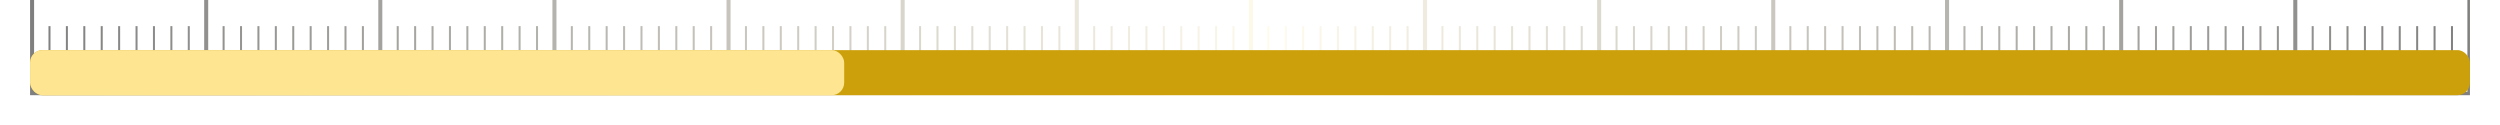
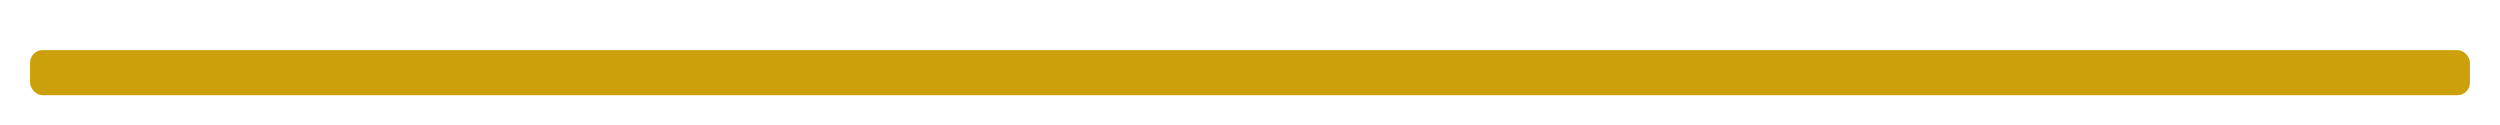
<svg xmlns="http://www.w3.org/2000/svg" width="998" height="50" viewBox="0 0 998 50" fill="none">
  <g clip-path="url(#clip0_227_430)">
    <path d="M20.16 36.644L20.16 10.434L19.351 10.434L19.351 36.644L13.611 36.644L13.611 -1.44389e-05L12 -1.45797e-05L12 38L707.75 38L2098.71 38L2098.71 0L2097.1 0L2097.1 36.649L2091.36 36.649L2091.36 10.44L2090.55 10.44L2090.55 36.649L2084.41 36.649L2084.41 10.44L2083.6 10.44L2083.6 36.649L2077.46 36.649L2077.46 10.44L2076.65 10.44L2076.65 36.649L2070.51 36.649L2070.51 10.44L2069.7 10.44L2069.7 36.649L2063.56 36.649L2063.56 10.44L2062.75 10.44L2062.75 36.649L2056.61 36.649L2056.61 10.44L2055.8 10.44L2055.8 36.649L2049.66 36.649L2049.66 10.44L2048.85 10.44L2048.85 36.649L2042.7 36.649L2042.7 10.44L2041.9 10.44L2041.9 36.649L2035.76 36.649L2035.76 10.44L2034.95 10.44L2034.95 36.649L2029.21 36.649L2029.21 0L2027.59 0L2027.59 36.649L2021.86 36.649L2021.86 10.435L2021.05 10.435L2021.05 36.649L2014.9 36.649L2014.9 10.435L2014.09 10.435L2014.09 36.649L2007.95 36.649L2007.95 10.435L2007.15 10.435L2007.15 36.649L2001 36.649L2001 10.435L2000.19 10.435L2000.19 36.649L1994.05 36.649L1994.05 10.44L1993.24 10.44L1993.24 36.649L1987.1 36.649L1987.1 10.435L1986.29 10.435L1986.29 36.649L1980.15 36.649L1980.15 10.435L1979.34 10.435L1979.34 36.649L1973.2 36.649L1973.2 10.435L1972.39 10.435L1972.39 36.649L1966.25 36.649L1966.25 10.435L1965.44 10.435L1965.44 36.649L1959.7 36.649L1959.7 0L1958.09 0L1958.09 36.649L1952.34 36.649L1952.34 10.435L1951.54 10.435L1951.54 36.649L1945.4 36.649L1945.4 10.435L1944.59 10.435L1944.59 36.649L1938.44 36.649L1938.44 10.435L1937.63 10.435L1937.63 36.649L1931.49 36.649L1931.49 10.435L1930.69 10.435L1930.69 36.649L1924.54 36.649L1924.54 10.44L1923.73 10.44L1923.73 36.649L1917.59 36.649L1917.59 10.435L1916.79 10.435L1916.79 36.649L1910.64 36.649L1910.64 10.435L1909.83 10.435L1909.83 36.649L1903.69 36.649L1903.69 10.435L1902.88 10.435L1902.88 36.649L1896.74 36.649L1896.74 10.435L1895.93 10.435L1895.93 36.649L1890.19 36.649L1890.19 0L1888.58 0L1888.58 36.649L1882.84 36.649L1882.84 10.435L1882.03 10.435L1882.03 36.649L1875.89 36.649L1875.89 10.435L1875.08 10.435L1875.08 36.649L1868.93 36.649L1868.93 10.435L1868.13 10.435L1868.13 36.649L1861.98 36.649L1861.98 10.435L1861.18 10.435L1861.18 36.649L1855.03 36.649L1855.03 10.439L1854.23 10.439L1854.23 36.649L1848.08 36.649L1848.08 10.435L1847.28 10.435L1847.28 36.649L1841.13 36.649L1841.13 10.435L1840.33 10.435L1840.33 36.649L1834.18 36.649L1834.18 10.435L1833.38 10.435L1833.38 36.649L1827.23 36.649L1827.23 10.435L1826.43 10.435L1826.43 36.649L1820.68 36.649L1820.68 0L1819.07 0L1819.07 36.649L1813.33 36.649L1813.33 10.435L1812.52 10.435L1812.52 36.649L1806.38 36.649L1806.38 10.435L1805.57 10.435L1805.57 36.649L1799.43 36.649L1799.43 10.435L1798.62 10.435L1798.62 36.649L1792.48 36.649L1792.48 10.435L1791.67 10.435L1791.67 36.649L1785.53 36.649L1785.53 10.439L1784.72 10.439L1784.72 36.649L1778.57 36.649L1778.57 10.435L1777.77 10.435L1777.77 36.649L1771.63 36.649L1771.63 10.435L1770.82 10.435L1770.82 36.649L1764.67 36.649L1764.67 10.435L1763.86 10.435L1763.86 36.649L1757.72 36.649L1757.72 10.435L1756.92 10.435L1756.92 36.649L1751.18 36.649L1751.18 0L1749.56 0L1749.56 36.649L1743.82 36.649L1743.82 10.435L1743.02 10.435L1743.02 36.649L1736.87 36.649L1736.87 10.435L1736.06 10.435L1736.06 36.649L1729.92 36.649L1729.92 10.435L1729.11 10.435L1729.11 36.649L1722.97 36.649L1722.97 10.435L1722.16 10.435L1722.16 36.649L1716.02 36.649L1716.02 10.439L1715.21 10.439L1715.21 36.649L1709.07 36.649L1709.07 10.435L1708.26 10.435L1708.26 36.649L1702.12 36.649L1702.12 10.435L1701.31 10.435L1701.31 36.649L1695.17 36.649L1695.17 10.435L1694.36 10.435L1694.36 36.649L1688.21 36.649L1688.21 10.435L1687.41 10.435L1687.41 36.649L1681.67 36.649L1681.67 0L1680.05 0L1680.05 36.649L1674.31 36.649L1674.31 10.435L1673.5 10.435L1673.5 36.649L1667.37 36.649L1667.37 10.435L1666.56 10.435L1666.56 36.649L1660.41 36.649L1660.41 10.435L1659.6 10.435L1659.6 36.649L1653.46 36.649L1653.46 10.435L1652.66 10.435L1652.66 36.649L1646.51 36.649L1646.51 10.439L1645.7 10.439L1645.7 36.649L1639.56 36.649L1639.56 10.435L1638.75 10.435L1638.75 36.649L1632.61 36.649L1632.61 10.435L1631.8 10.435L1631.8 36.649L1625.66 36.649L1625.66 10.435L1624.85 10.435L1624.85 36.649L1618.71 36.649L1618.71 10.435L1617.9 10.435L1617.9 36.649L1612.16 36.649L1612.16 0L1610.55 0L1610.55 36.649L1604.8 36.649L1604.8 10.435L1604 10.435L1604 36.649L1597.86 36.649L1597.86 10.435L1597.05 10.435L1597.05 36.649L1590.9 36.649L1590.9 10.435L1590.1 10.435L1590.1 36.649L1583.95 36.649L1583.95 10.435L1583.15 10.435L1583.15 36.649L1577 36.649L1577 10.439L1576.2 10.439L1576.2 36.649L1570.05 36.649L1570.05 10.435L1569.24 10.435L1569.24 36.649L1563.1 36.649L1563.1 10.435L1562.3 10.435L1562.3 36.649L1556.15 36.649L1556.15 10.435L1555.34 10.435L1555.34 36.649L1549.2 36.649L1549.2 10.435L1548.4 10.435L1548.4 36.649L1542.65 36.649L1542.65 0L1541.04 0L1541.04 36.649L1535.3 36.649L1535.3 10.435L1534.49 10.435L1534.49 36.649L1528.35 36.649L1528.35 10.435L1527.54 10.435L1527.54 36.649L1521.4 36.649L1521.4 10.435L1520.59 10.435L1520.59 36.649L1514.44 36.649L1514.44 10.435L1513.64 10.435L1513.64 36.649L1507.5 36.649L1507.5 10.439L1506.69 10.439L1506.69 36.649L1500.54 36.649L1500.54 10.435L1499.74 10.435L1499.74 36.649L1493.59 36.649L1493.59 10.435L1492.79 10.435L1492.79 36.649L1486.64 36.649L1486.64 10.435L1485.83 10.435L1485.83 36.649L1479.69 36.649L1479.69 10.435L1478.88 10.435L1478.88 36.649L1473.15 36.649L1473.15 0L1471.53 0L1471.53 36.649L1465.79 36.649L1465.79 10.435L1464.98 10.435L1464.98 36.649L1458.84 36.649L1458.84 10.435L1458.03 10.435L1458.03 36.649L1451.89 36.649L1451.89 10.435L1451.08 10.435L1451.08 36.649L1444.94 36.649L1444.94 10.435L1444.13 10.435L1444.13 36.649L1437.99 36.649L1437.99 10.439L1437.18 10.439L1437.18 36.649L1431.04 36.649L1431.04 10.435L1430.23 10.435L1430.23 36.649L1424.08 36.649L1424.08 10.435L1423.28 10.435L1423.28 36.649L1417.14 36.649L1417.14 10.435L1416.33 10.435L1416.33 36.649L1410.18 36.649L1410.18 10.435L1409.38 10.435L1409.38 36.649L1403.63 36.649L1403.63 0L1402.02 0L1402.02 36.649L1396.28 36.649L1396.28 10.435L1395.47 10.435L1395.47 36.649L1389.33 36.649L1389.33 10.435L1388.53 10.435L1388.53 36.649L1382.38 36.649L1382.38 10.435L1381.57 10.435L1381.57 36.649L1375.43 36.649L1375.43 10.435L1374.62 10.435L1374.62 36.649L1368.48 36.649L1368.48 10.439L1367.67 10.439L1367.67 36.649L1361.53 36.649L1361.53 10.435L1360.72 10.435L1360.72 36.649L1354.58 36.649L1354.58 10.435L1353.77 10.435L1353.77 36.649L1347.63 36.649L1347.63 10.435L1346.82 10.435L1346.82 36.649L1340.68 36.649L1340.68 10.435L1339.87 10.435L1339.87 36.649L1334.13 36.649L1334.13 0L1332.52 0L1332.52 36.649L1326.78 36.649L1326.78 10.435L1325.97 10.435L1325.97 36.649L1319.82 36.649L1319.82 10.435L1319.02 10.435L1319.02 36.649L1312.87 36.649L1312.87 10.435L1312.07 10.435L1312.07 36.649L1305.92 36.649L1305.92 10.435L1305.11 10.435L1305.11 36.649L1298.97 36.649L1298.97 10.439L1298.17 10.439L1298.17 36.649L1292.02 36.649L1292.02 10.435L1291.21 10.435L1291.21 36.649L1285.07 36.649L1285.07 10.435L1284.26 10.435L1284.26 36.649L1278.12 36.649L1278.12 10.435L1277.31 10.435L1277.31 36.649L1271.17 36.649L1271.17 10.435L1270.36 10.435L1270.36 36.649L1264.62 36.649L1264.62 9.49277e-05L1263.01 9.47869e-05L1263.01 36.649L1257.27 36.649L1257.27 10.435L1256.46 10.435L1256.46 36.649L1250.31 36.649L1250.31 10.435L1249.51 10.435L1249.51 36.649L1243.37 36.649L1243.37 10.435L1242.56 10.435L1242.56 36.649L1236.41 36.649L1236.41 10.435L1235.61 10.435L1235.61 36.649L1229.46 36.649L1229.46 10.439L1228.66 10.439L1228.66 36.649L1222.51 36.649L1222.51 10.435L1221.71 10.435L1221.71 36.649L1215.56 36.649L1215.56 10.435L1214.75 10.435L1214.75 36.649L1208.61 36.649L1208.61 10.434L1207.8 10.434L1207.8 36.649L1201.66 36.649L1201.66 10.434L1200.85 10.434L1200.85 36.649L1195.11 36.649L1195.11 8.88512e-05L1193.5 8.87103e-05L1193.5 36.649L1187.76 36.649L1187.76 10.434L1186.95 10.434L1186.95 36.649L1180.81 36.649L1180.81 10.434L1180 10.434L1180 36.649L1173.86 36.649L1173.86 10.434L1173.05 10.434L1173.05 36.649L1166.91 36.649L1166.91 10.434L1166.1 10.434L1166.1 36.649L1159.95 36.649L1159.95 10.439L1159.15 10.439L1159.15 36.649L1153.01 36.649L1153.01 10.434L1152.2 10.434L1152.2 36.649L1146.05 36.649L1146.05 10.434L1145.24 10.434L1145.24 36.649L1139.11 36.649L1139.11 10.434L1138.3 10.434L1138.3 36.649L1132.15 36.649L1132.15 10.434L1131.34 10.434L1131.34 36.649L1125.6 36.649L1125.6 8.27746e-05L1123.99 8.26338e-05L1123.99 36.649L1118.25 36.649L1118.25 10.434L1117.44 10.434L1117.44 36.649L1111.3 36.649L1111.3 10.434L1110.49 10.434L1110.49 36.649L1104.35 36.649L1104.35 10.434L1103.54 10.434L1103.54 36.649L1097.4 36.649L1097.4 10.434L1096.59 10.434L1096.59 36.649L1090.45 36.649L1090.45 10.439L1089.64 10.439L1089.64 36.649L1083.5 36.649L1083.5 10.434L1082.69 10.434L1082.69 36.649L1076.55 36.649L1076.55 10.434L1075.74 10.434L1075.74 36.649L1069.59 36.649L1069.59 10.434L1068.79 10.434L1068.79 36.649L1062.65 36.649L1062.65 10.434L1061.84 10.434L1061.84 36.649L1056.1 36.649L1056.1 7.66981e-05L1054.49 7.65572e-05L1054.49 36.649L1048.74 36.649L1048.74 10.434L1047.94 10.434L1047.94 36.649L1041.79 36.649L1041.79 10.434L1040.98 10.434L1040.98 36.649L1034.84 36.649L1034.84 10.434L1034.04 10.434L1034.04 36.649L1027.89 36.649L1027.89 10.434L1027.08 10.434L1027.08 36.649L1020.94 36.649L1020.94 10.439L1020.14 10.439L1020.14 36.649L1013.99 36.649L1013.99 10.434L1013.18 10.434L1013.18 36.649L1007.04 36.649L1007.04 10.434L1006.23 10.434L1006.23 36.649L1000.09 36.649L1000.09 10.434L999.282 10.434L999.282 36.649L993.138 36.649L993.138 10.434L992.329 10.434L992.329 36.649L986.589 36.649L986.589 7.06215e-05L984.978 7.04807e-05L984.978 36.649L979.232 36.649L979.232 10.434L978.429 10.434L978.429 36.649L972.284 36.649L972.284 10.434L971.476 10.434L971.476 36.649L965.331 36.649L965.331 10.434L964.529 10.434L964.529 36.649L958.384 36.649L958.384 10.434L957.576 10.434L957.576 36.649L951.431 36.649L951.431 10.439L950.622 10.439L950.622 36.649L944.484 36.649L944.484 10.434L943.675 10.434L943.675 36.649L937.531 36.649L937.531 10.434L936.722 10.434L936.722 36.649L930.578 36.649L930.578 10.434L929.775 10.434L929.775 36.649L923.63 36.649L923.63 10.434L922.822 10.434L922.822 36.649L917.082 36.649L917.082 6.4545e-05L915.47 6.44042e-05L915.47 36.649L909.724 36.649L909.724 10.434L908.922 10.434L908.922 36.649L902.777 36.649L902.777 10.434L901.968 10.434L901.968 36.649L895.824 36.649L895.824 10.434L895.015 10.434L895.015 36.649L888.877 36.649L888.877 10.434L888.068 10.434L888.068 36.649L881.923 36.649L881.923 10.439L881.115 10.439L881.115 36.649L874.97 36.649L874.97 10.434L874.168 10.434L874.168 36.649L868.023 36.649L868.023 10.434L867.215 10.434L867.215 36.649L861.07 36.649L861.07 10.434L860.267 10.434L860.267 36.649L854.123 36.649L854.123 10.434L853.314 10.434L853.314 36.649L847.574 36.649L847.574 5.84685e-05L845.963 5.83276e-05L845.963 36.649L840.223 36.649L840.223 10.434L839.414 10.434L839.414 36.649L833.269 36.649L833.269 10.434L832.461 10.434L832.461 36.649L826.316 36.649L826.316 10.434L825.514 10.434L825.514 36.649L819.369 36.649L819.369 10.434L818.561 10.434L818.561 36.649L812.416 36.649L812.416 10.439L811.608 10.439L811.608 36.649L805.463 36.649L805.463 10.434L804.66 10.434L804.66 36.649L798.516 36.649L798.516 10.434L797.707 10.434L797.707 36.649L791.563 36.649L791.563 10.434L790.754 10.434L790.754 36.649L784.615 36.649L784.615 10.434L783.807 10.434L783.807 36.649L778.066 36.649L778.066 5.23919e-05L776.45 5.22506e-05L776.45 36.649L770.709 36.649L770.709 10.434L769.906 10.434L769.906 36.649L763.762 36.649L763.762 10.434L762.953 10.434L762.953 36.649L756.809 36.649L756.809 10.434L756.006 10.434L756.006 36.649L749.856 36.649L749.856 10.434L749.053 10.434L749.053 36.649L742.909 36.649L742.909 10.439L742.1 10.439L742.1 36.649L735.955 36.649L735.955 10.434L735.153 10.434L735.153 36.649L729.008 36.649L729.008 10.434L728.2 10.434L728.2 36.649L722.055 36.649L722.055 10.434L721.247 10.434L721.247 36.649L715.108 36.649L715.108 10.434L714.299 10.434L714.299 36.649L708.692 36.649L708.692 4.6327e-05L707.075 4.61856e-05L707.075 36.644L701.334 36.644L701.334 10.434L700.532 10.434L700.532 36.644L694.387 36.644L694.387 10.434L693.579 10.434L693.579 36.644L687.434 36.644L687.434 10.434L686.626 10.434L686.626 36.644L680.481 36.644L680.481 10.434L679.678 10.434L679.678 36.644L673.534 36.644L673.534 10.434L672.725 10.434L672.725 36.644L666.581 36.644L666.581 10.434L665.772 10.434L665.772 36.644L659.634 36.644L659.634 10.434L658.825 10.434L658.825 36.644L652.68 36.644L652.68 10.434L651.872 10.434L651.872 36.644L645.727 36.644L645.727 10.434L644.925 10.434L644.925 36.644L639.184 36.644L639.184 4.02505e-05L637.567 4.01091e-05L637.567 36.644L631.827 36.644L631.827 10.434L631.024 10.434L631.024 36.644L624.88 36.644L624.88 10.434L624.071 10.434L624.071 36.644L617.927 36.644L617.927 10.434L617.118 10.434L617.118 36.644L610.974 36.644L610.974 10.434L610.165 10.434L610.165 36.644L604.026 36.644L604.026 10.434L603.218 10.434L603.218 36.644L597.073 36.644L597.073 10.434L596.271 10.434L596.271 36.644L590.126 36.644L590.126 10.434L589.318 10.434L589.318 36.644L583.173 36.644L583.173 10.434L582.364 10.434L582.364 36.644L576.22 36.644L576.22 10.434L575.417 10.434L575.417 36.644L569.677 36.644L569.677 3.41739e-05L568.06 3.40326e-05L568.06 36.644L562.32 36.644L562.32 10.434L561.511 10.434L561.511 36.644L555.372 36.644L555.372 10.434L554.564 10.434L554.564 36.644L548.419 36.644L548.419 10.434L547.611 10.434L547.611 36.644L541.466 36.644L541.466 10.434L540.663 10.434L540.663 36.644L534.519 36.644L534.519 10.434L533.71 10.434L533.71 36.644L527.566 36.644L527.566 10.434L526.763 10.434L526.763 36.644L520.613 36.644L520.613 10.434L519.81 10.434L519.81 36.644L513.665 36.644L513.665 10.434L512.857 10.434L512.857 36.644L506.712 36.644L506.712 10.434L505.904 10.434L505.904 36.644L500.169 36.644L500.169 2.80974e-05L498.552 2.7956e-05L498.552 36.644L492.812 36.644L492.812 10.434L492.004 10.434L492.004 36.644L485.859 36.644L485.859 10.434L485.056 10.434L485.056 36.644L478.912 36.644L478.912 10.434L478.103 10.434L478.103 36.644L471.959 36.644L471.959 10.434L471.156 10.434L471.156 36.644L465.011 36.644L465.011 10.434L464.203 10.434L464.203 36.644L458.058 36.644L458.058 10.434L457.25 10.434L457.25 36.644L451.105 36.644L451.105 10.434L450.302 10.434L450.302 36.644L444.158 36.644L444.158 10.434L443.349 10.434L443.349 36.644L437.205 36.644L437.205 10.434L436.396 10.434L436.396 36.644L430.656 36.644L430.656 2.20204e-05L429.045 2.18795e-05L429.045 36.644L423.305 36.644L423.305 10.434L422.496 10.434L422.496 36.644L416.351 36.644L416.351 10.434L415.549 10.434L415.549 36.644L409.404 36.644L409.404 10.434L408.596 10.434L408.596 36.644L402.451 36.644L402.451 10.434L401.648 10.434L401.648 36.644L395.504 36.644L395.504 10.434L394.695 10.434L394.695 36.644L388.551 36.644L388.551 10.434L387.742 10.434L387.742 36.644L381.598 36.644L381.598 10.434L380.795 10.434L380.795 36.644L374.65 36.644L374.65 10.434L373.842 10.434L373.842 36.644L367.697 36.644L367.697 10.434L366.895 10.434L366.895 36.644L361.149 36.644L361.149 1.59438e-05L359.537 1.58029e-05L359.537 36.644L353.797 36.644L353.797 10.434L352.989 10.434L352.989 36.644L346.844 36.644L346.844 10.434L346.041 10.434L346.041 36.644L339.897 36.644L339.897 10.434L339.088 10.434L339.088 36.644L332.944 36.644L332.944 10.434L332.135 10.434L332.135 36.644L325.996 36.644L325.996 10.434L325.188 10.434L325.188 36.644L319.043 36.644L319.043 10.434L318.235 10.434L318.235 36.644L312.09 36.644L312.09 10.434L311.287 10.434L311.287 36.644L305.143 36.644L305.143 10.434L304.334 10.434L304.334 36.644L298.19 36.644L298.19 10.434L297.387 10.434L297.387 36.644L291.641 36.644L291.641 9.86728e-06L290.03 9.72641e-06L290.03 36.644L284.29 36.644L284.29 10.434L283.481 10.434L283.481 36.644L277.336 36.644L277.336 10.434L276.528 10.434L276.528 36.644L270.389 36.644L270.389 10.434L269.581 10.434L269.581 36.644L263.436 36.644L263.436 10.434L262.628 10.434L262.628 36.644L256.483 36.644L256.483 10.434L255.68 10.434L255.68 36.644L249.536 36.644L249.536 10.434L248.727 10.434L248.727 36.644L242.583 36.644L242.583 10.434L241.78 10.434L241.78 36.644L235.635 36.644L235.636 10.434L234.827 10.434L234.827 36.644L228.682 36.644L228.682 10.434L227.874 10.434L227.874 36.644L222.134 36.644L222.134 3.79073e-06L220.522 3.64987e-06L220.522 36.644L214.782 36.644L214.782 10.434L213.974 10.434L213.974 36.644L207.829 36.644L207.829 10.434L207.021 10.434L207.021 36.644L200.882 36.644L200.882 10.434L200.073 10.434L200.073 36.644L193.928 36.644L193.928 10.434L193.12 10.434L193.12 36.644L186.976 36.644L186.976 10.434L186.173 10.434L186.173 36.644L180.028 36.644L180.028 10.434L179.22 10.434L179.22 36.644L173.075 36.644L173.075 10.434L172.267 10.434L172.267 36.644L166.128 36.644L166.128 10.434L165.319 10.434L165.319 36.644L159.175 36.644L159.175 10.434L158.366 10.434L158.366 36.644L152.626 36.644L152.626 -2.28581e-06L151.015 -2.42666e-06L151.015 36.644L145.274 36.644L145.274 10.434L144.466 10.434L144.466 36.644L138.322 36.644L138.322 10.434L137.519 10.434L137.519 36.644L131.368 36.644L131.368 10.434L130.566 10.434L130.566 36.644L124.421 36.644L124.421 10.434L123.613 10.434L123.613 36.644L117.468 36.644L117.468 10.434L116.665 10.434L116.665 36.644L110.521 36.644L110.521 10.434L109.712 10.434L109.712 36.644L103.568 36.644L103.568 10.434L102.759 10.434L102.759 36.644L96.62 36.644L96.62 10.434L95.812 10.434L95.812 36.644L89.667 36.644L89.667 10.434L88.859 10.434L88.859 36.644L83.118 36.644L83.118 -8.36235e-06L81.507 -8.5032e-06L81.507 36.644L75.767 36.644L75.767 10.434L74.958 10.434L74.958 36.644L68.814 36.644L68.814 10.434L68.011 10.434L68.011 36.644L61.861 36.644L61.861 10.434L61.058 10.434L61.058 36.644L54.914 36.644L54.914 10.434L54.105 10.434L54.105 36.644L47.96 36.644L47.961 10.434L47.152 10.434L47.152 36.644L41.013 36.644L41.013 10.434L40.205 10.434L40.205 36.644L34.06 36.644L34.06 10.434L33.252 10.434L33.252 36.644L27.107 36.644L27.107 10.434L26.304 10.434L26.304 36.644L20.16 36.644Z" fill="url(#paint0_linear_227_430)" fill-opacity="0.5" />
  </g>
  <g filter="url(#filter0_d_227_430)">
    <rect x="986" y="38" width="974" height="18" rx="5" transform="rotate(-180 986 38)" fill="#CCA00A" />
  </g>
-   <rect x="337" y="38" width="325" height="18" rx="5" transform="rotate(-180 337 38)" fill="#FDE592" />
  <defs>
    <filter id="filter0_d_227_430" x="0.4" y="8.4" width="997.2" height="41.2" filterUnits="userSpaceOnUse" color-interpolation-filters="sRGB">
      <feFlood flood-opacity="0" result="BackgroundImageFix" />
      <feColorMatrix in="SourceAlpha" type="matrix" values="0 0 0 0 0 0 0 0 0 0 0 0 0 0 0 0 0 0 127 0" result="hardAlpha" />
      <feMorphology radius="1" operator="dilate" in="SourceAlpha" result="effect1_dropShadow_227_430" />
      <feOffset />
      <feGaussianBlur stdDeviation="5.3" />
      <feComposite in2="hardAlpha" operator="out" />
      <feColorMatrix type="matrix" values="0 0 0 0 0.898 0 0 0 0 0.697 0 0 0 0 0.01 0 0 0 1 0" />
      <feBlend mode="normal" in2="BackgroundImageFix" result="effect1_dropShadow_227_430" />
      <feBlend mode="normal" in="SourceGraphic" in2="effect1_dropShadow_227_430" result="shape" />
    </filter>
    <linearGradient id="paint0_linear_227_430" x1="12" y1="19" x2="987.5" y2="19" gradientUnits="userSpaceOnUse">
      <stop />
      <stop offset="0.51" stop-color="#FFF7DB" />
      <stop offset="1" />
    </linearGradient>
    <clipPath id="clip0_227_430">
-       <rect width="974" height="38" fill="white" transform="translate(986 38) rotate(-180)" />
-     </clipPath>
+       </clipPath>
  </defs>
</svg>